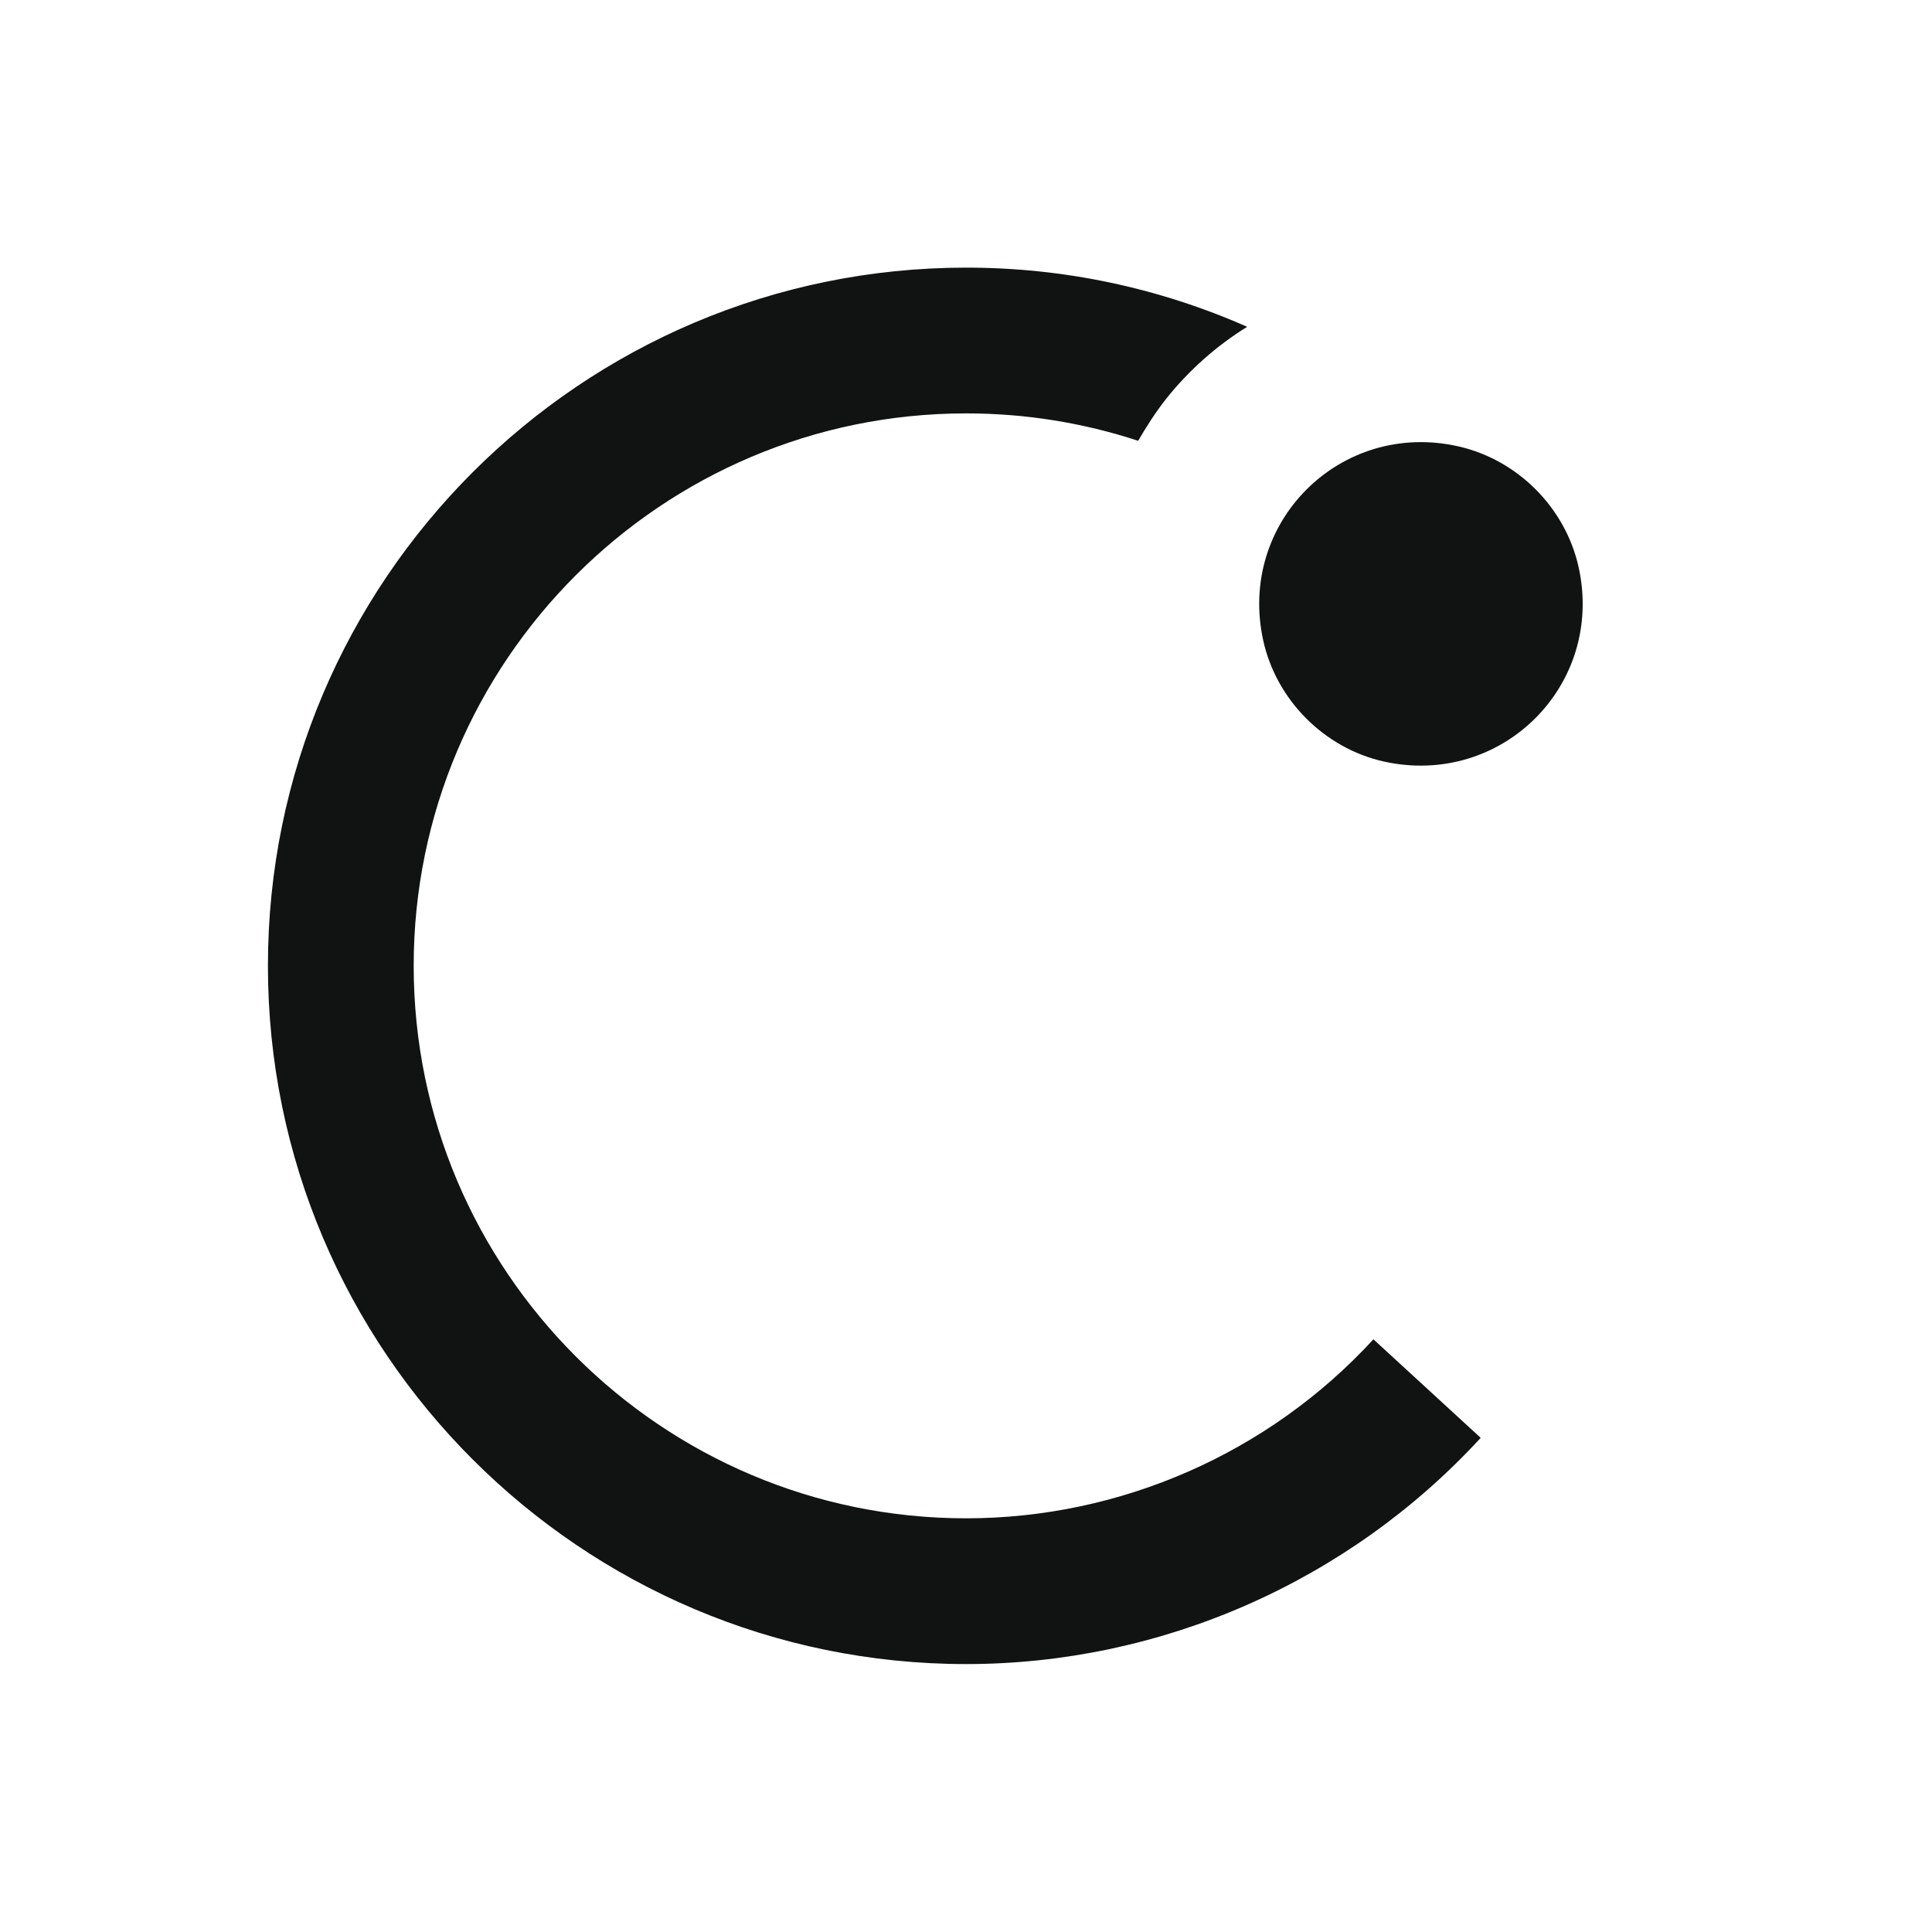
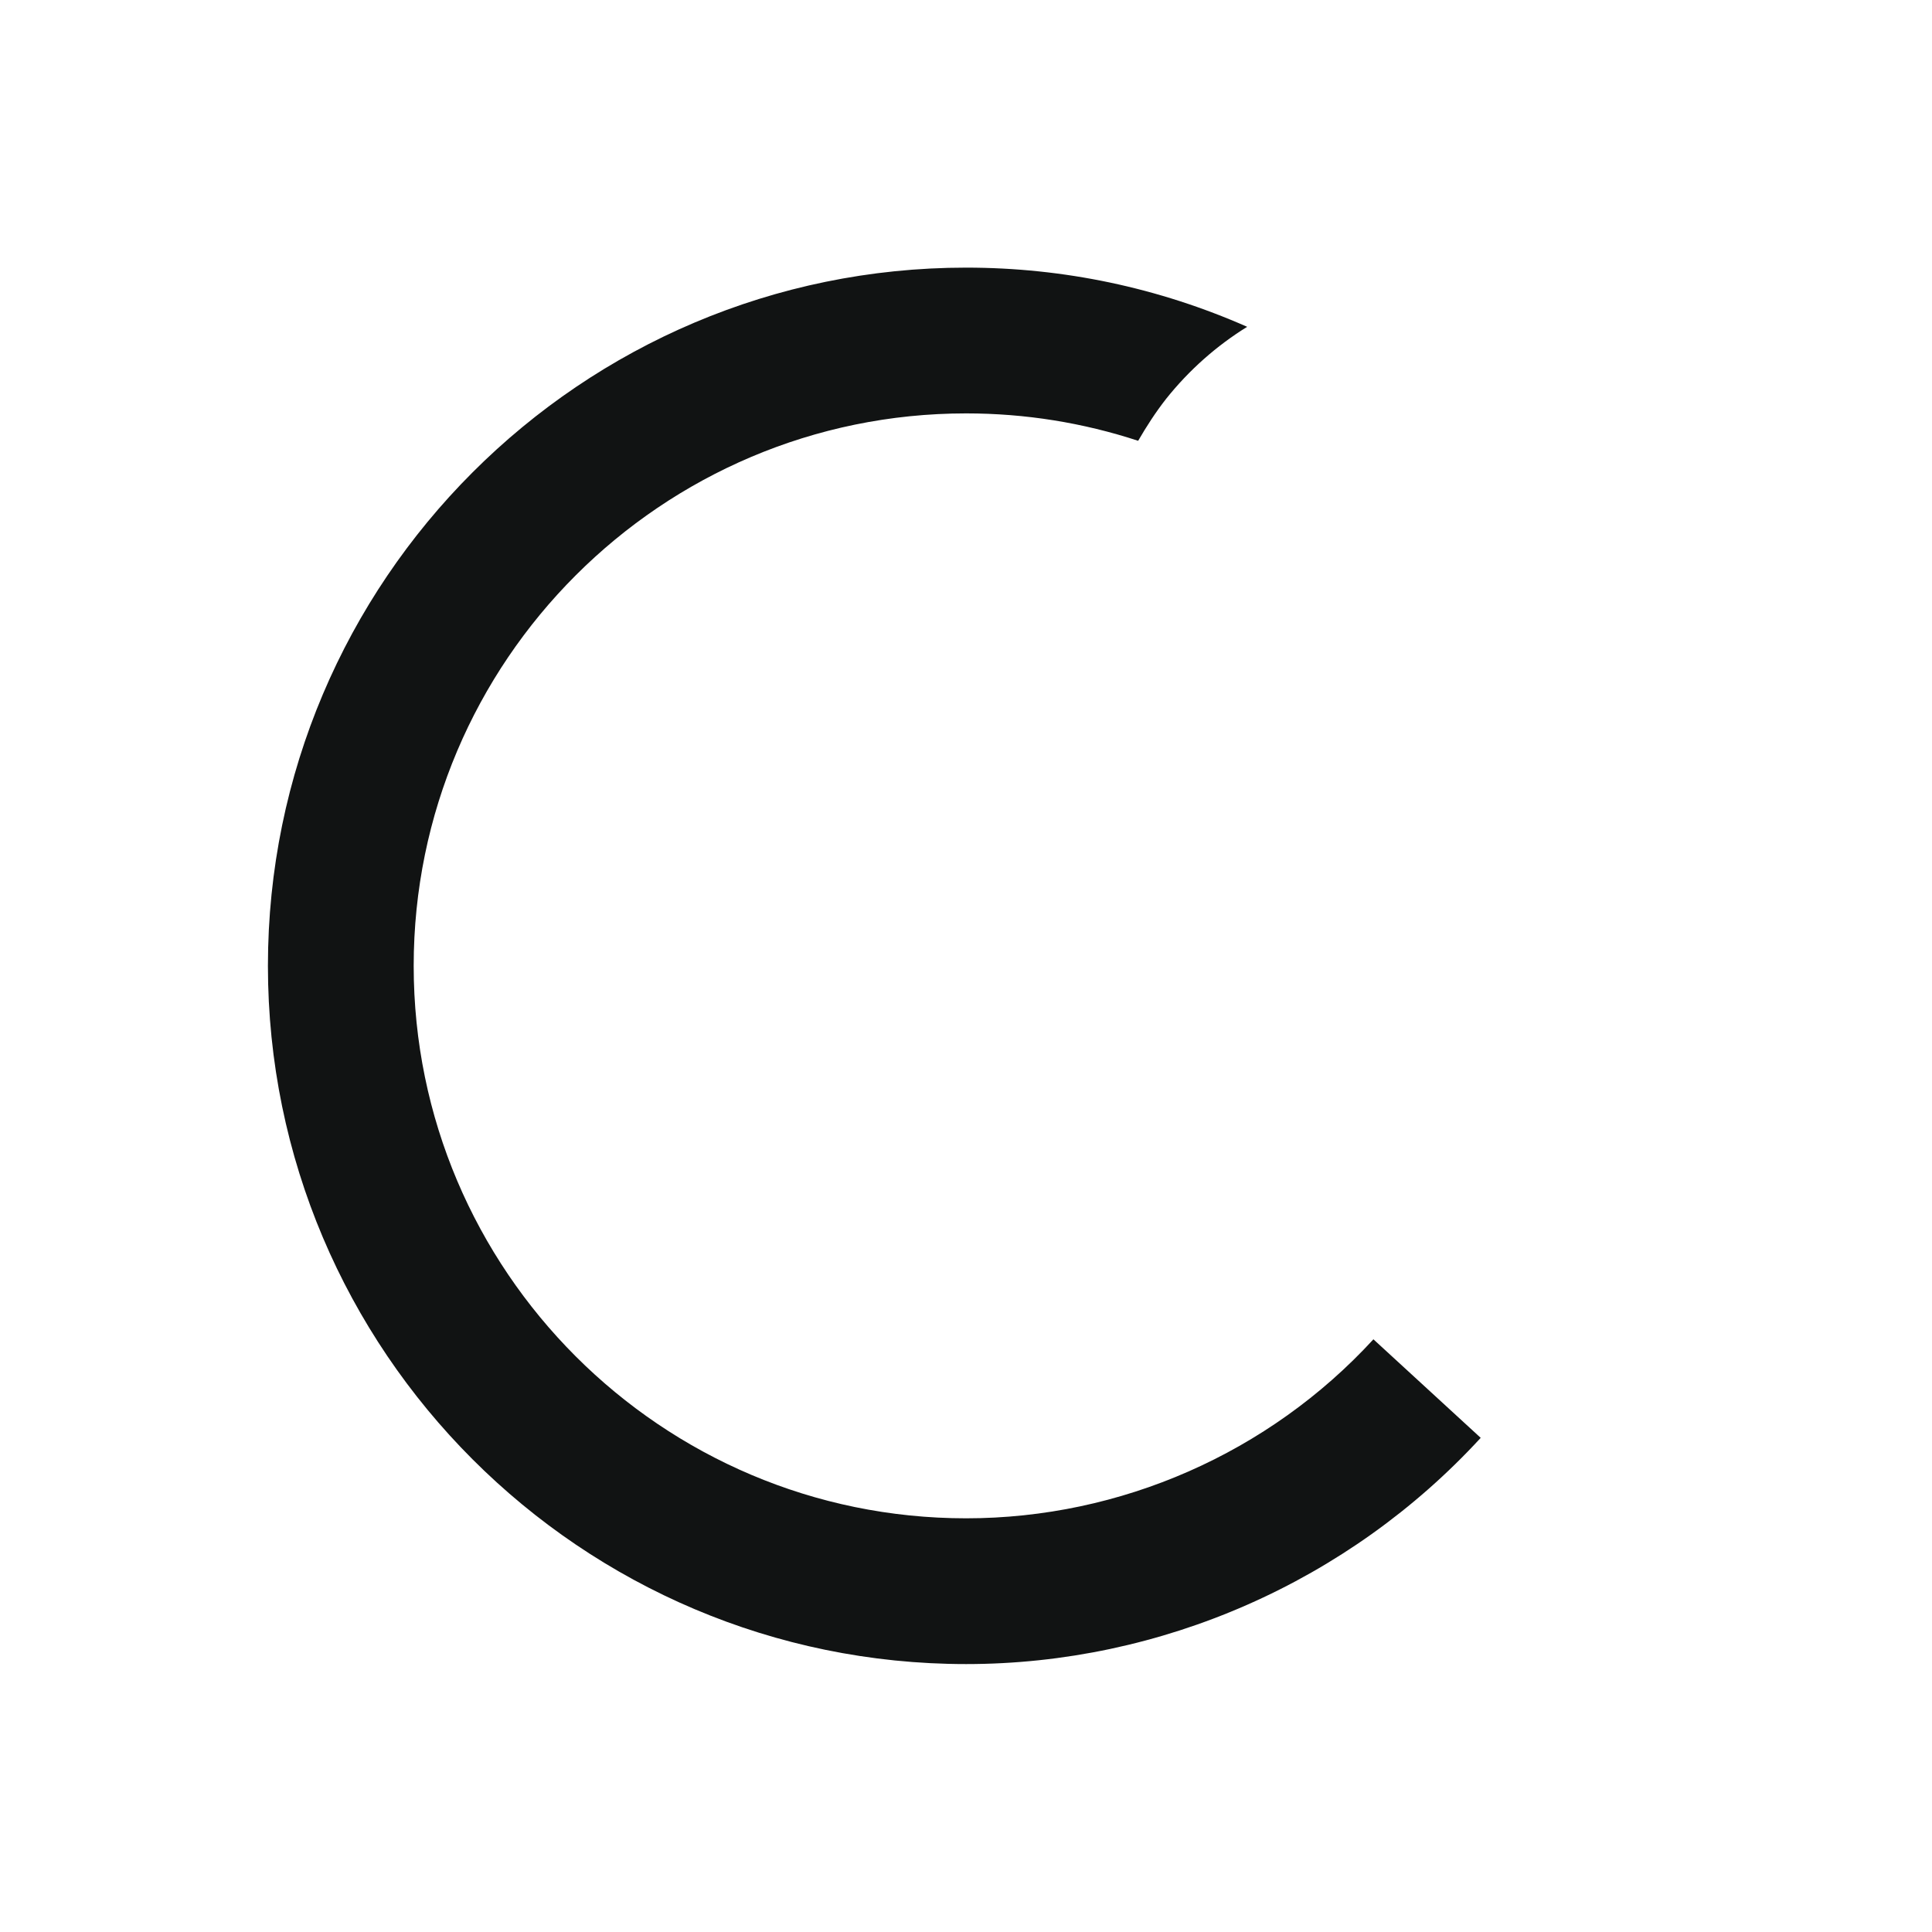
<svg xmlns="http://www.w3.org/2000/svg" viewBox="0 0 66.27 66.27" data-sanitized-data-name="Layer 2" data-name="Layer 2" id="Layer_2">
  <defs>
    <style>
      .cls-1 {
        fill: none;
      }

      .cls-1, .cls-2 {
        stroke-width: 0px;
      }

      .cls-2 {
        fill: #111313;
      }
    </style>
  </defs>
  <g data-sanitized-data-name="Layer 1" data-name="Layer 1" id="Layer_1-2">
    <g>
-       <circle r="33.14" cy="33.14" cx="33.14" class="cls-1" />
      <g>
        <path d="M42.78,11.21c-3.04-1.34-6.29-2.03-9.64-2.03-13.21,0-23.95,10.74-23.95,23.95s10.74,23.95,23.95,23.95c6.69,0,13.12-2.83,17.65-7.76l-3.68-3.38c-3.58,3.9-8.67,6.14-13.97,6.14-10.45,0-18.95-8.5-18.95-18.95s8.5-18.95,18.95-18.95c2.03,0,4.01.32,5.9.94.29-.5.6-.98.96-1.44.79-.99,1.73-1.82,2.78-2.47Z" class="cls-2" />
-         <path d="M54.15,19.46c.89,4.05-2.65,7.56-6.69,6.66-2.04-.46-3.68-2.11-4.13-4.15-.89-4.05,2.65-7.57,6.69-6.66,2.04.46,3.68,2.11,4.13,4.15Z" class="cls-2" />
      </g>
    </g>
  </g>
</svg>